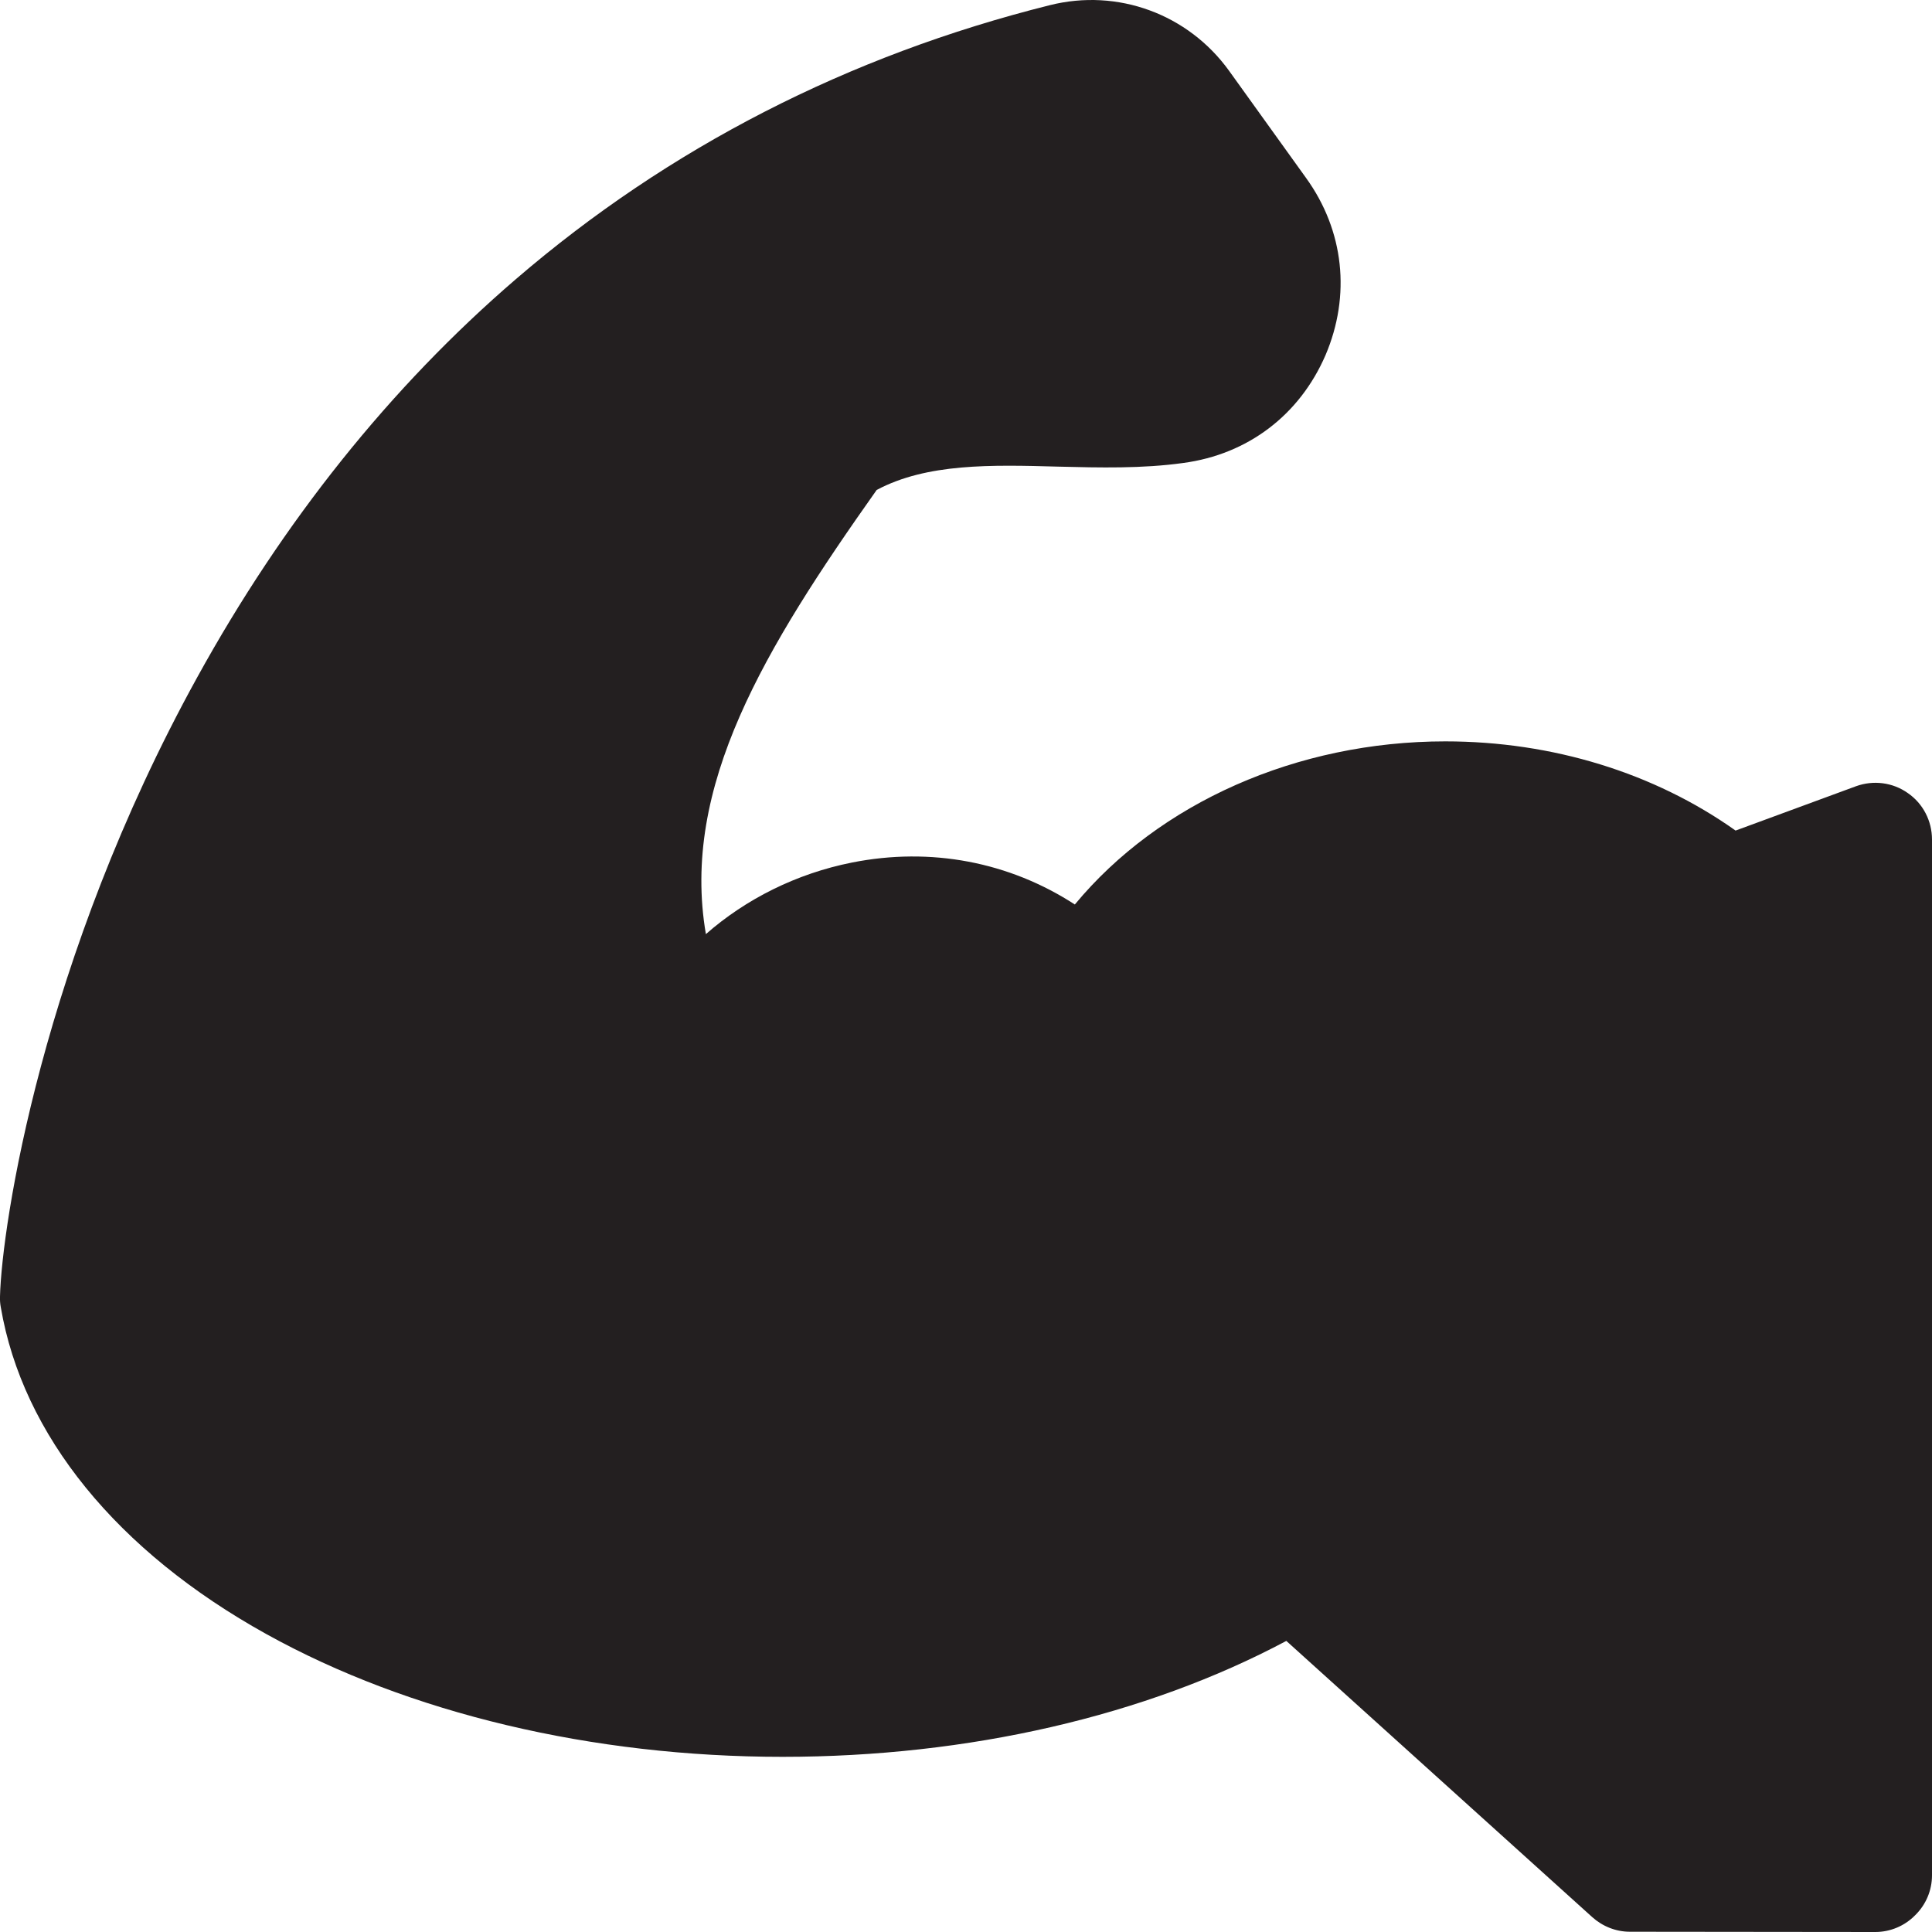
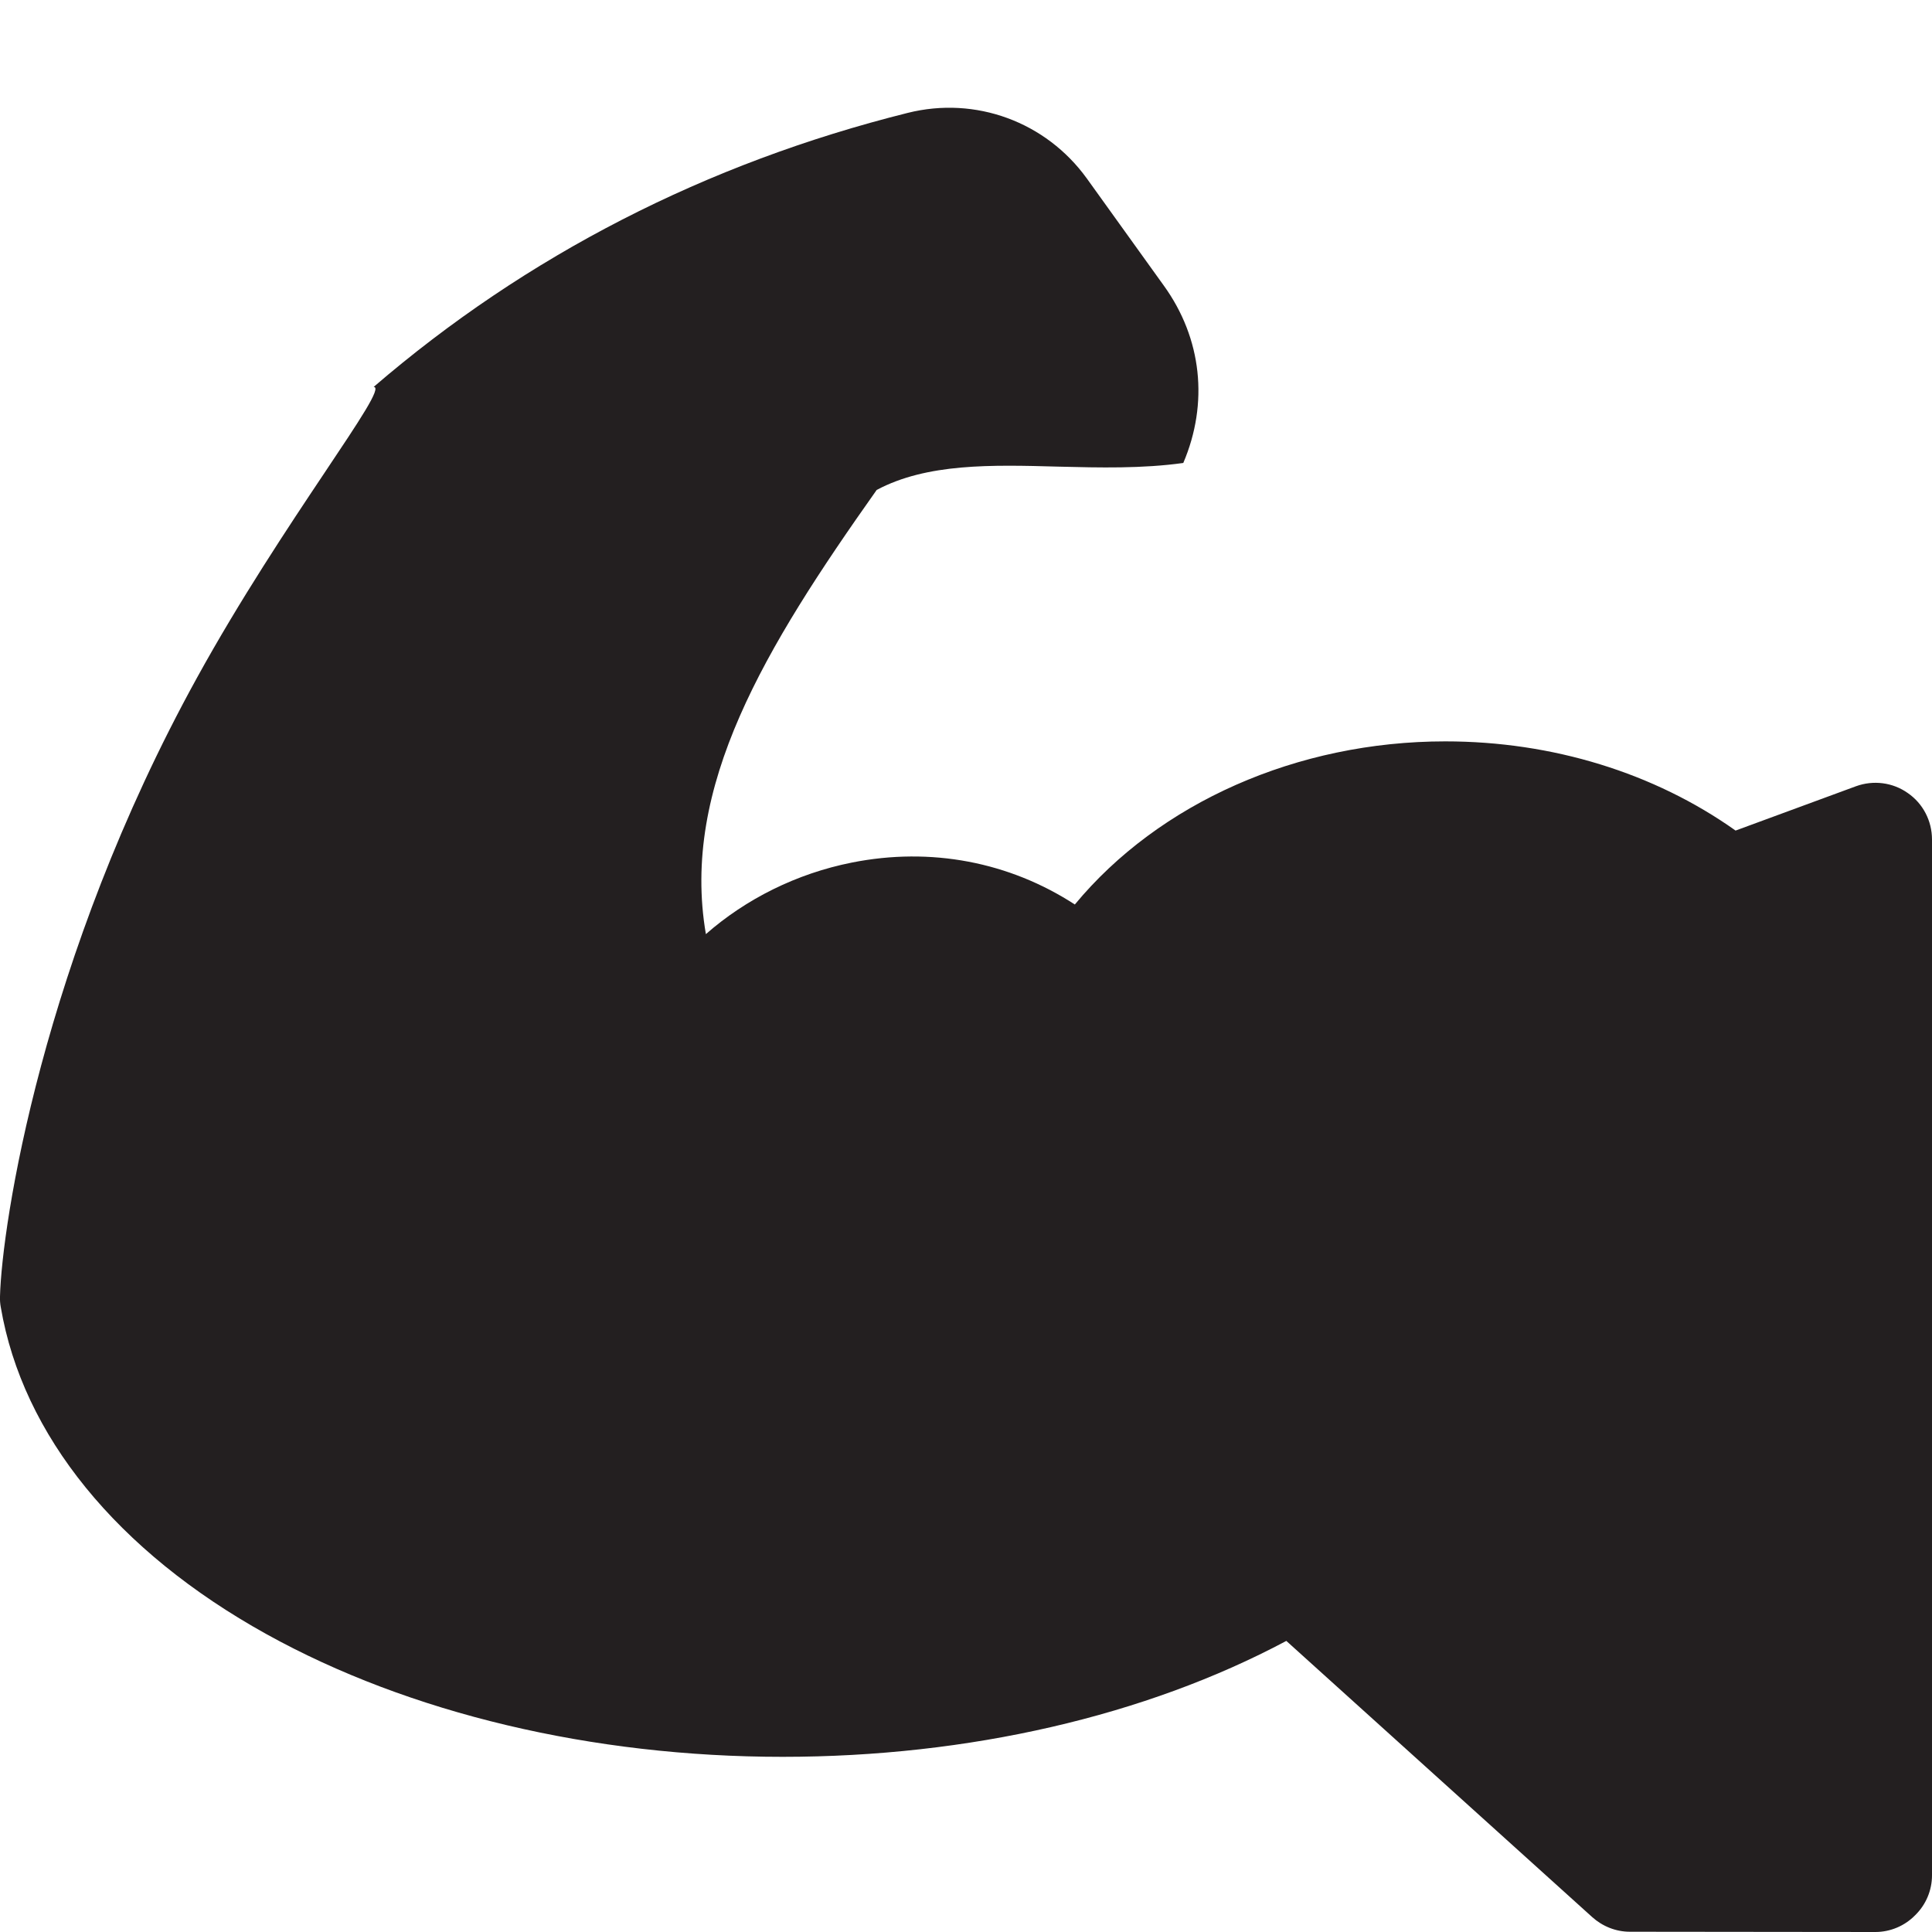
<svg xmlns="http://www.w3.org/2000/svg" version="1.1" id="Layer_1" x="0px" y="0px" width="30px" height="30px" viewBox="0 0 30 30" enable-background="new 0 0 30 30" xml:space="preserve">
-   <path fill="#231F20" d="M29.625,12.315c-0.235-0.167-0.537-0.204-0.806-0.106l-1.869,0.688c-1.262-0.896-2.846-1.385-4.507-1.385  c-2.305,0-4.448,0.957-5.753,2.533c-1.016-0.66-2.234-0.896-3.463-0.651c-0.859,0.171-1.645,0.566-2.266,1.111  c-0.393-2.288,0.912-4.438,2.652-6.897c0.782-0.416,1.777-0.391,2.824-0.362c0.64,0.016,1.299,0.032,1.937-0.057  c1.003-0.134,1.806-0.745,2.208-1.673c0.396-0.928,0.289-1.934-0.301-2.752l-1.197-1.666c-0.635-0.879-1.727-1.282-2.781-1.018  c-3.13,0.782-5.922,2.215-8.293,4.255C6.065,6.008,4.4,8.089,3.061,10.52C0.652,14.888,0.029,19.025,0,20.131  c-0.002,0.057,0.002,0.113,0.012,0.166c0.338,1.987,1.804,3.791,4.126,5.078c2.215,1.229,5.061,1.905,8.015,1.905  c2.889,0,5.637-0.636,7.821-1.8l4.748,4.287c0.162,0.146,0.37,0.229,0.586,0.229L29.12,30l0,0c0.232,0,0.456-0.094,0.619-0.261  C29.906,29.576,30,29.353,30,29.12V13.036C30,12.747,29.861,12.478,29.625,12.315L29.625,12.315z" />
+   <path fill="#231F20" d="M29.625,12.315c-0.235-0.167-0.537-0.204-0.806-0.106l-1.869,0.688c-1.262-0.896-2.846-1.385-4.507-1.385  c-2.305,0-4.448,0.957-5.753,2.533c-1.016-0.66-2.234-0.896-3.463-0.651c-0.859,0.171-1.645,0.566-2.266,1.111  c-0.393-2.288,0.912-4.438,2.652-6.897c0.782-0.416,1.777-0.391,2.824-0.362c0.64,0.016,1.299,0.032,1.937-0.057  c0.396-0.928,0.289-1.934-0.301-2.752l-1.197-1.666c-0.635-0.879-1.727-1.282-2.781-1.018  c-3.13,0.782-5.922,2.215-8.293,4.255C6.065,6.008,4.4,8.089,3.061,10.52C0.652,14.888,0.029,19.025,0,20.131  c-0.002,0.057,0.002,0.113,0.012,0.166c0.338,1.987,1.804,3.791,4.126,5.078c2.215,1.229,5.061,1.905,8.015,1.905  c2.889,0,5.637-0.636,7.821-1.8l4.748,4.287c0.162,0.146,0.37,0.229,0.586,0.229L29.12,30l0,0c0.232,0,0.456-0.094,0.619-0.261  C29.906,29.576,30,29.353,30,29.12V13.036C30,12.747,29.861,12.478,29.625,12.315L29.625,12.315z" />
</svg>